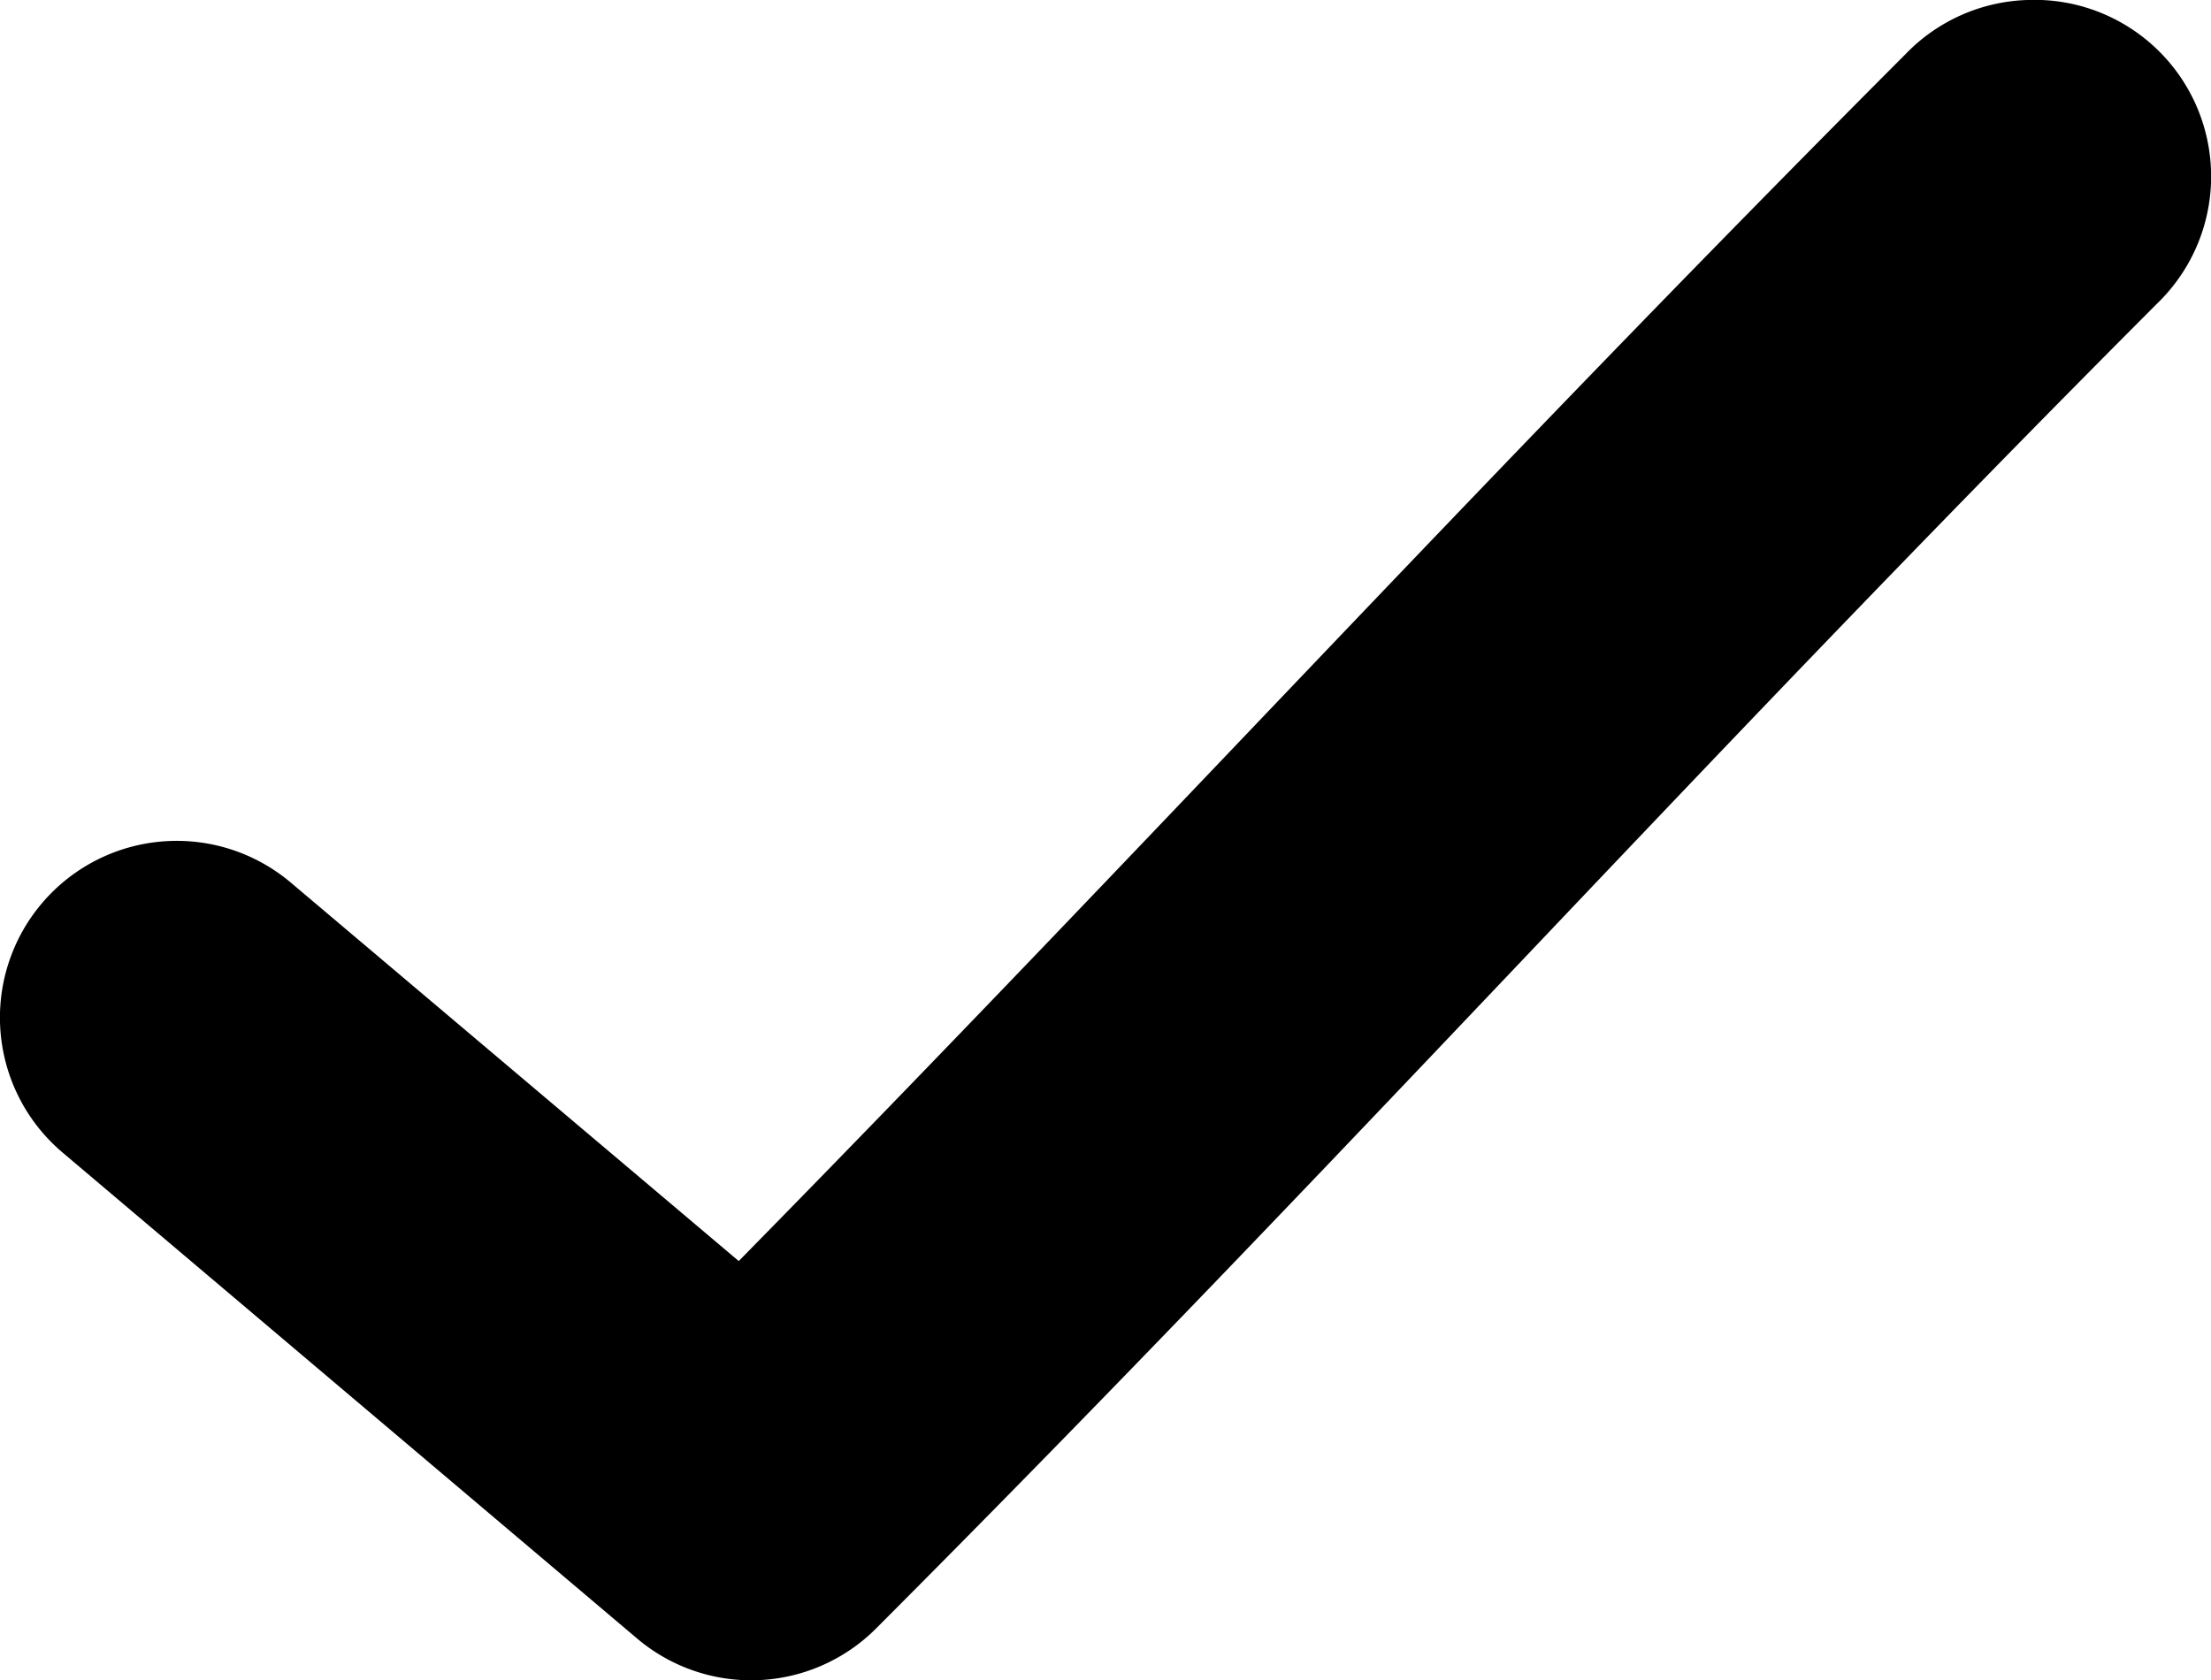
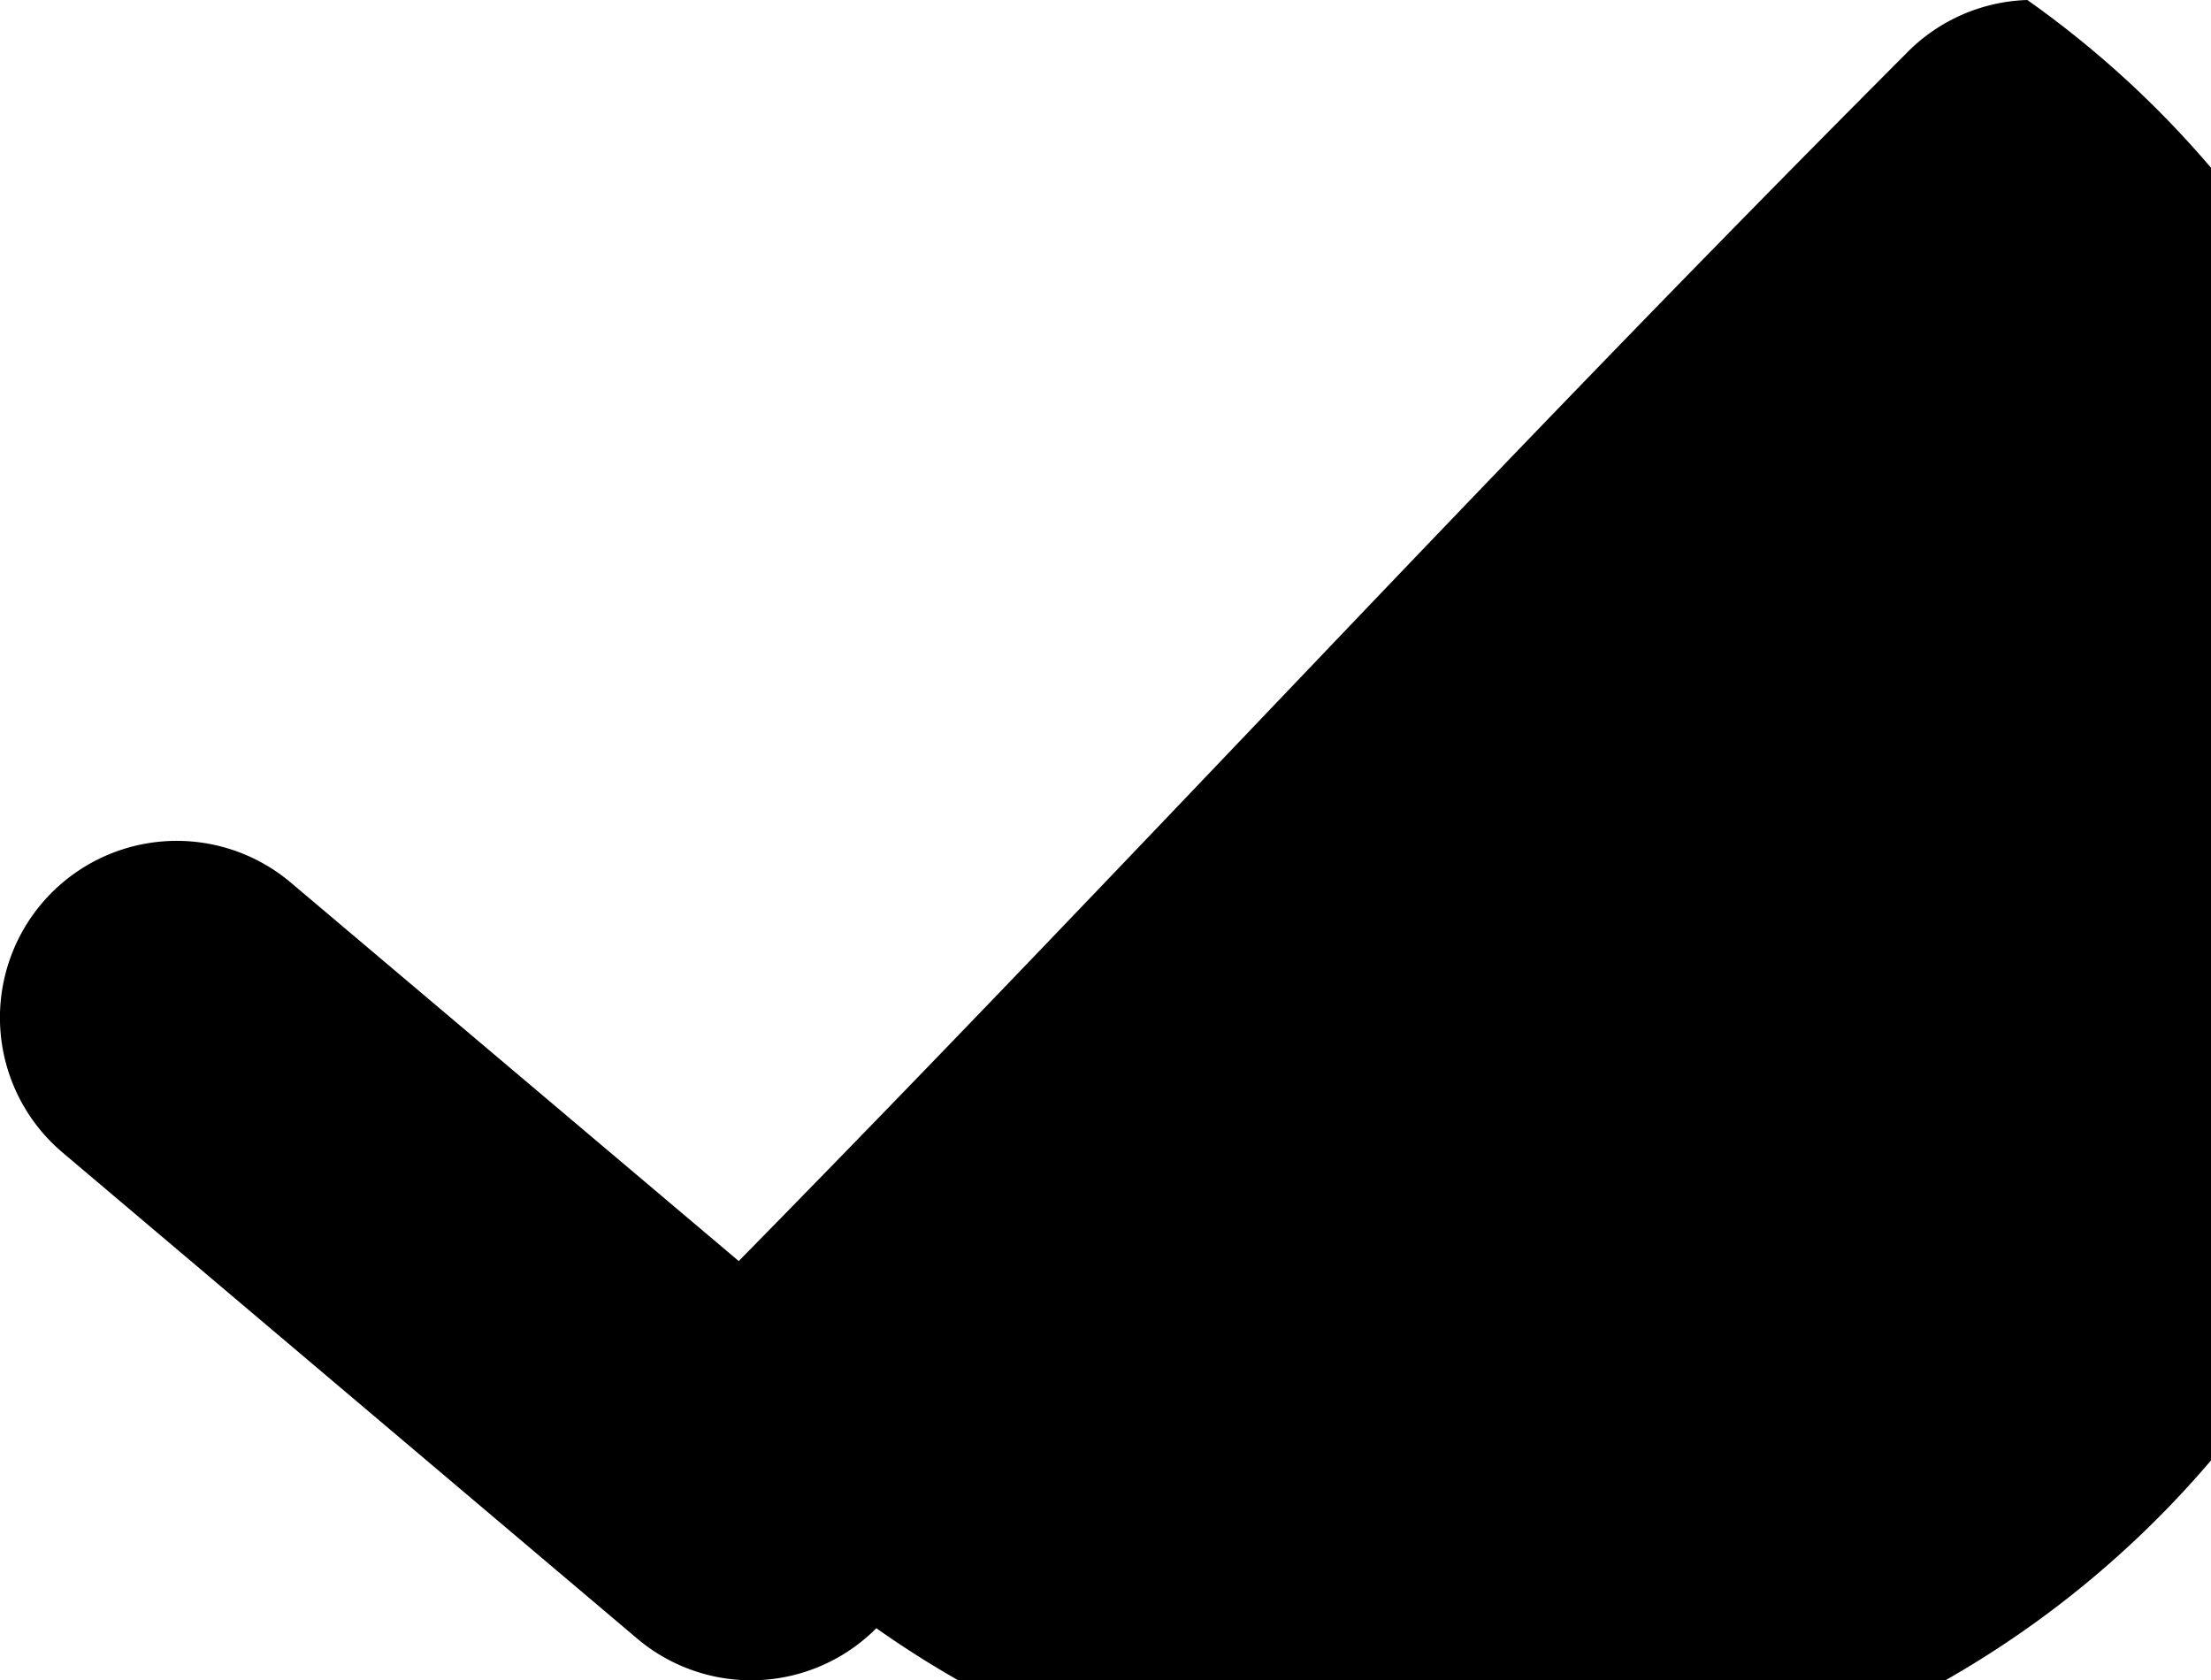
<svg xmlns="http://www.w3.org/2000/svg" viewBox="0 0 280.38 213.13">
  <g id="Layer_2" data-name="Layer 2">
    <g id="Layer_1-2" data-name="Layer 1">
-       <path d="M257.08,0a22.4,22.4,0,0,0-15.4,6.83c-54.87,55-96.41,100.61-148,153.12L36.94,112A22.41,22.41,0,1,0,7.88,146.14l72.81,61.6a22.38,22.38,0,0,0,30.44-1.22c60.2-60.33,103.13-108.6,162.4-168h0A22.4,22.4,0,0,0,257.09,0Z" />
+       <path d="M257.08,0a22.4,22.4,0,0,0-15.4,6.83c-54.87,55-96.41,100.61-148,153.12L36.94,112A22.41,22.41,0,1,0,7.88,146.14l72.81,61.6a22.38,22.38,0,0,0,30.44-1.22h0A22.4,22.4,0,0,0,257.09,0Z" />
    </g>
  </g>
</svg>